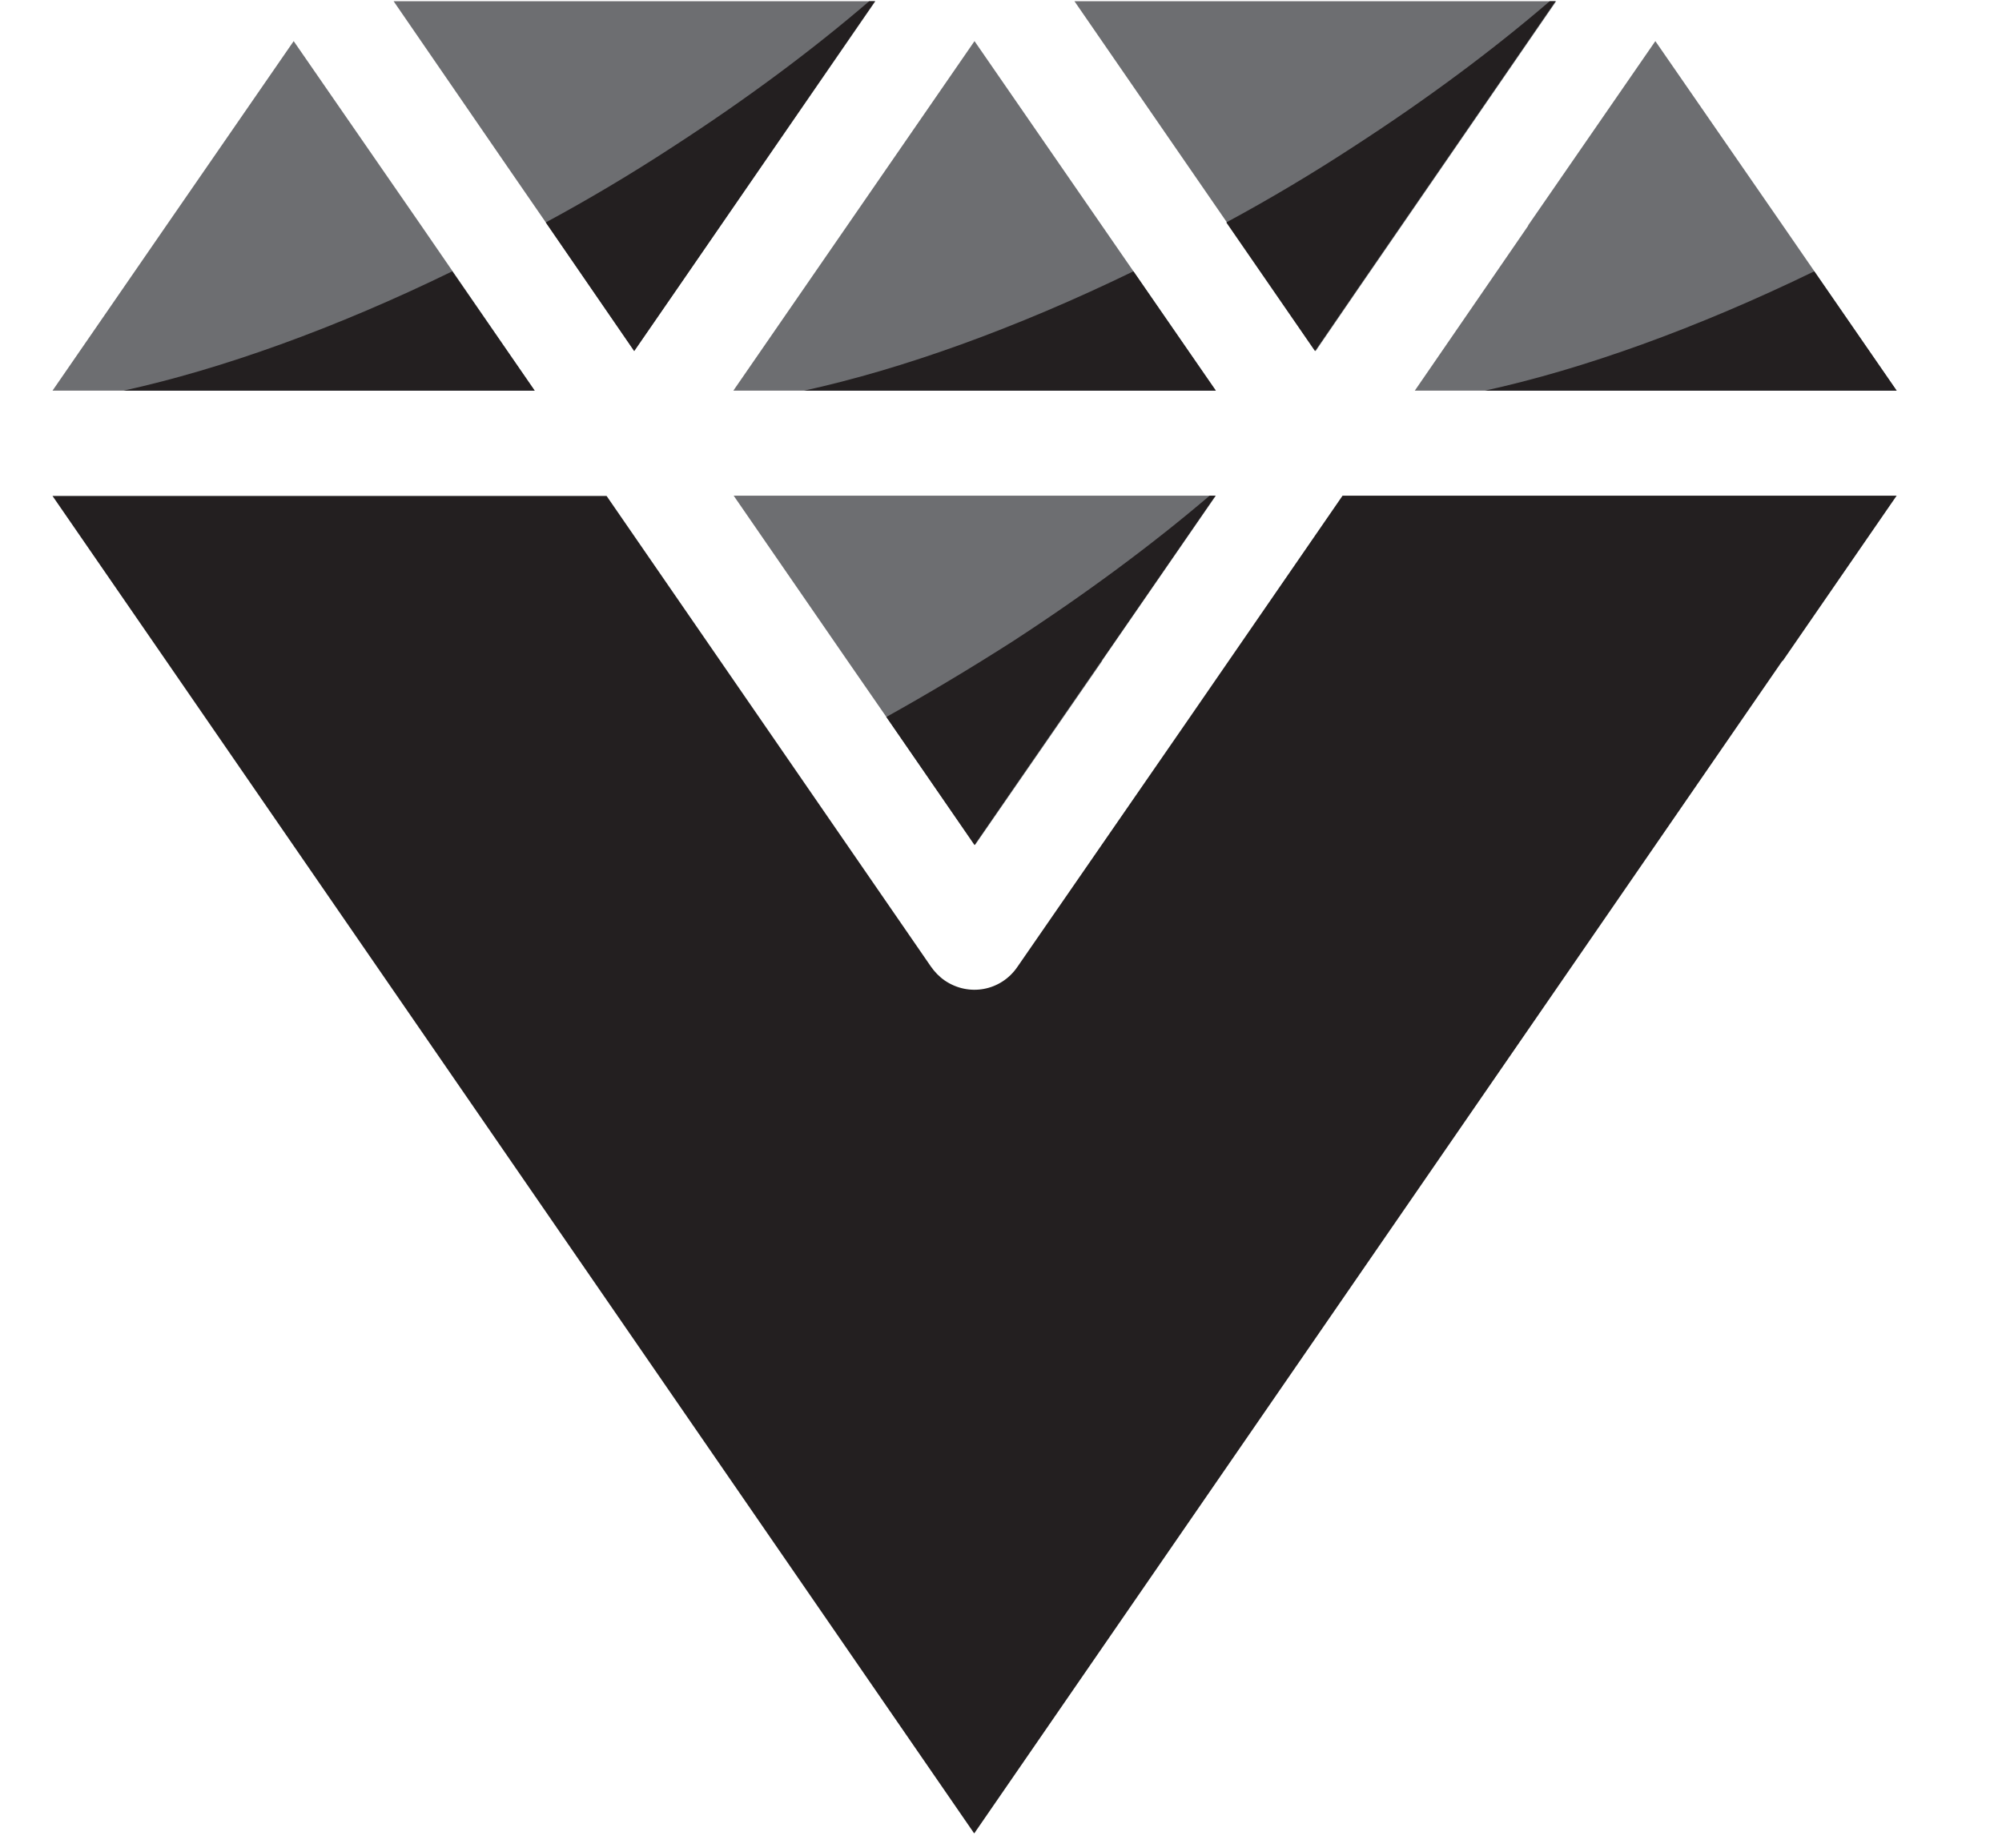
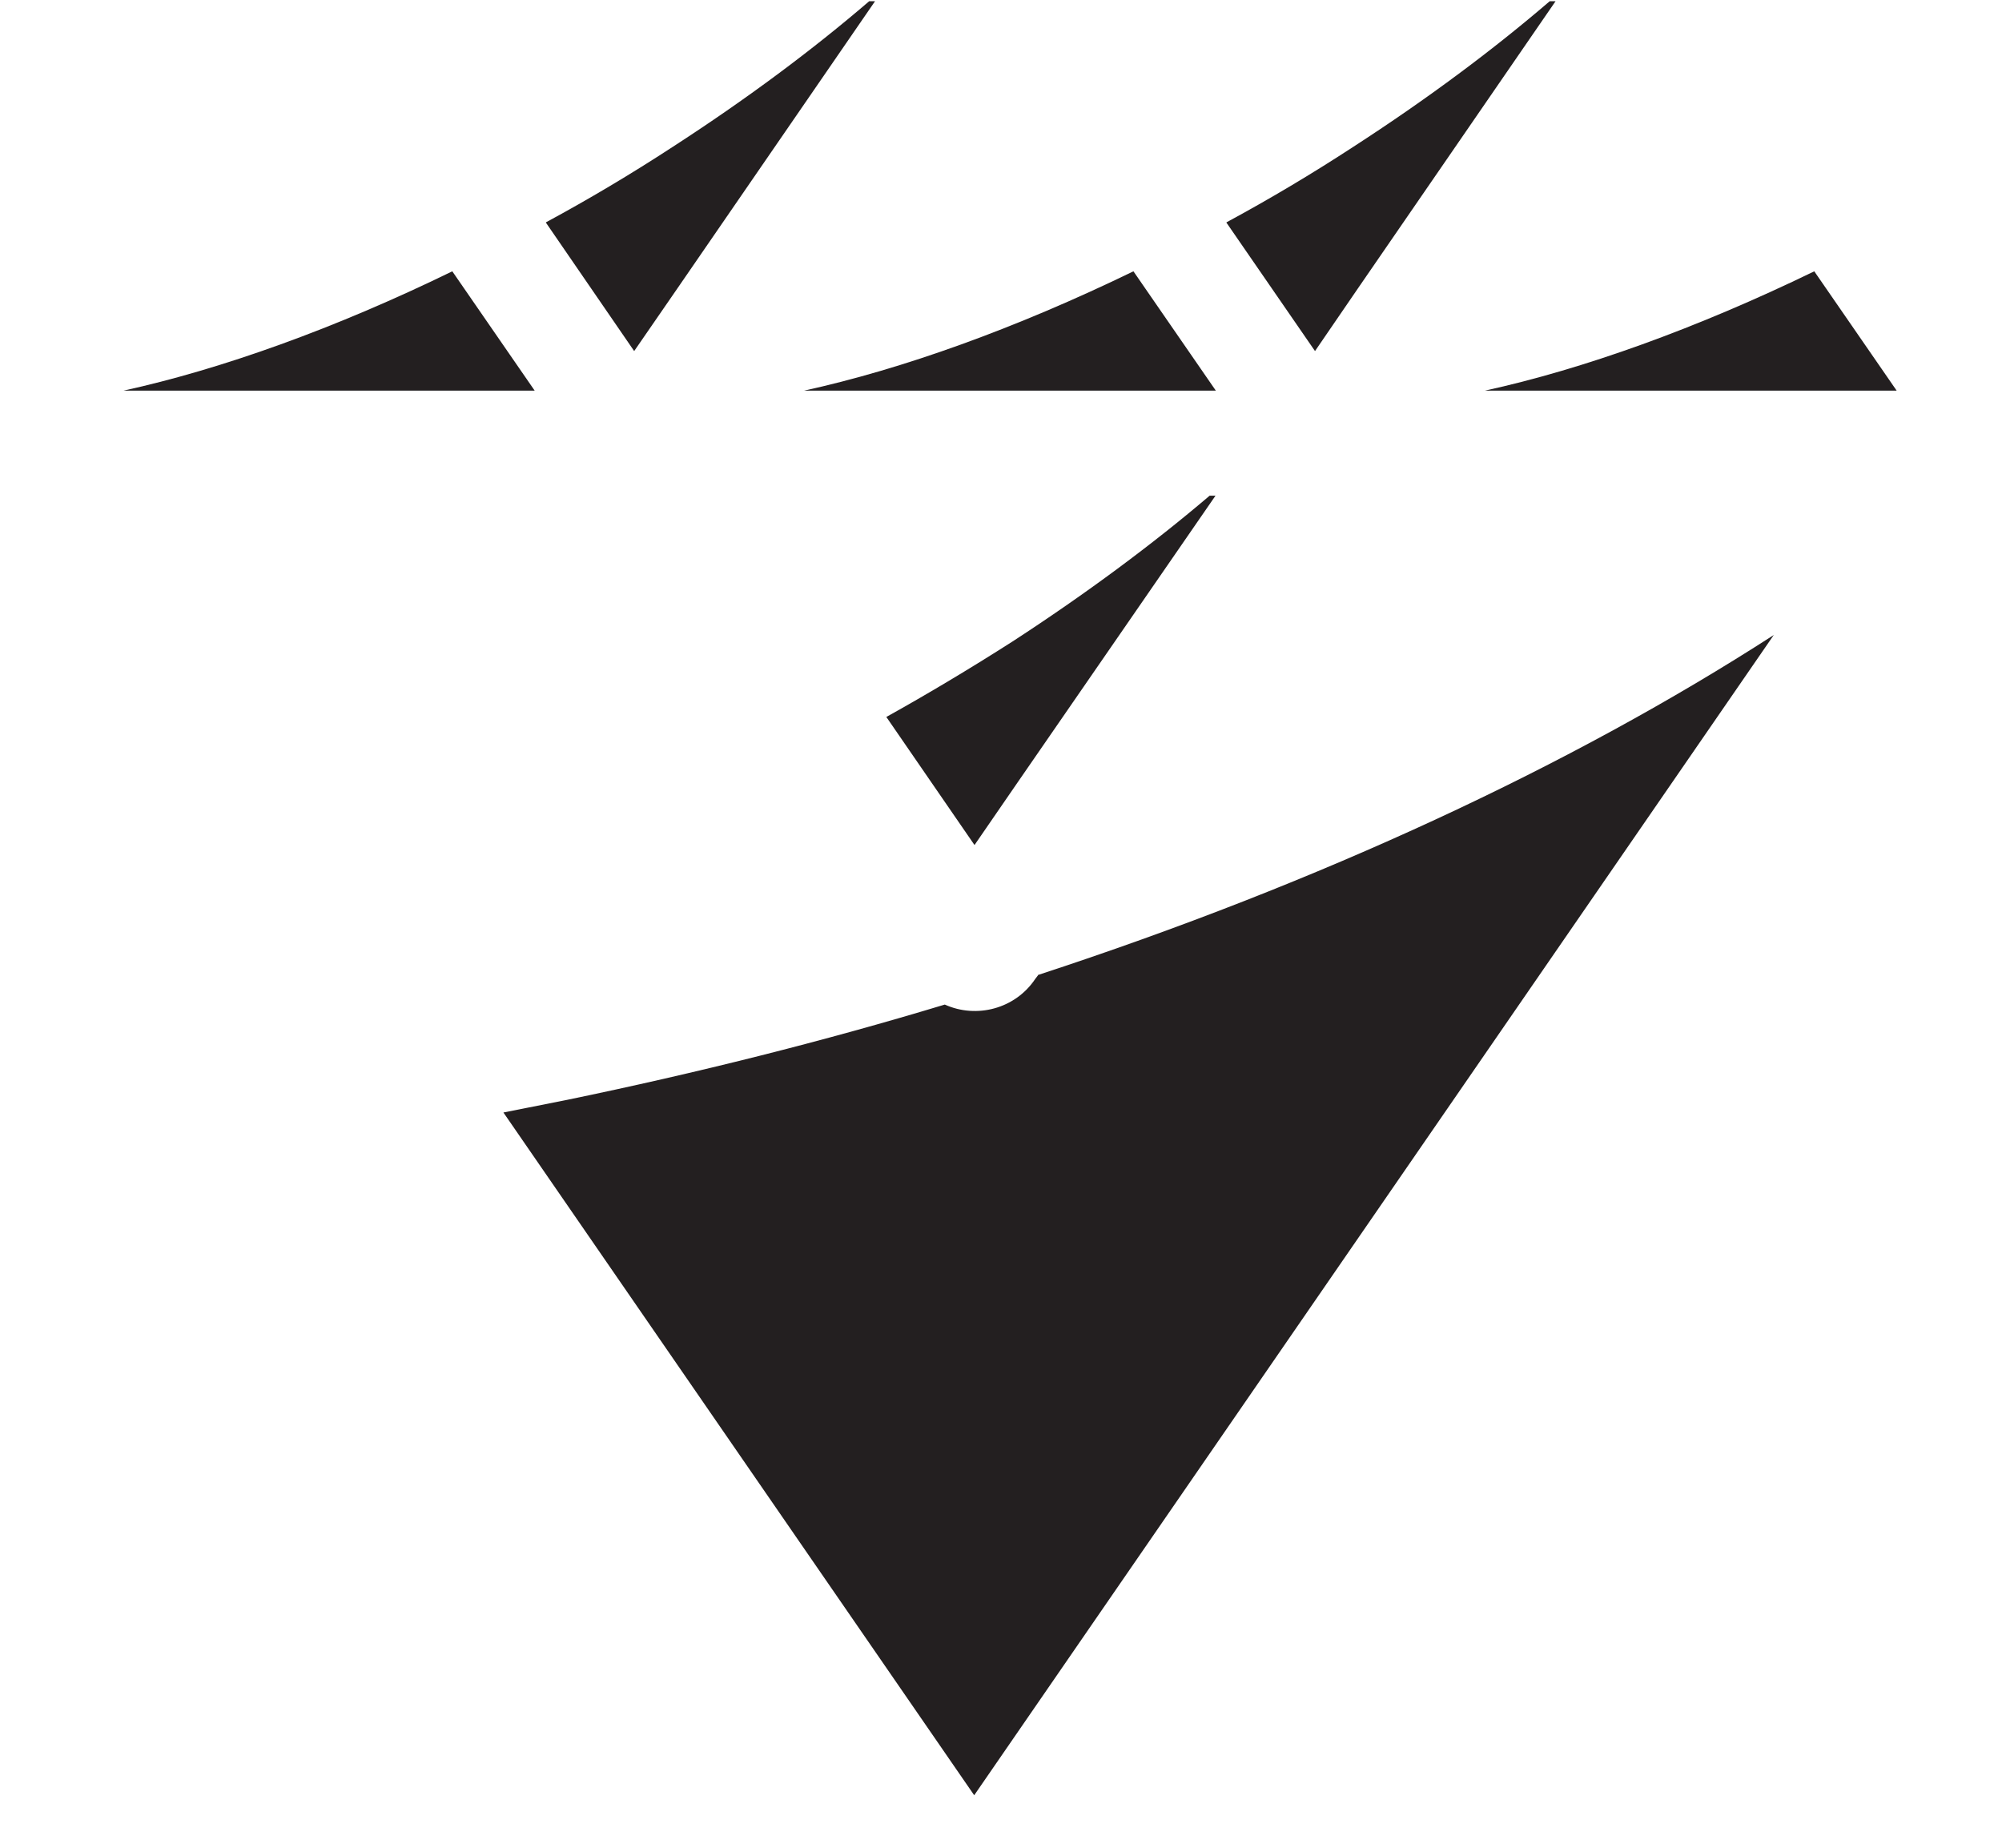
<svg xmlns="http://www.w3.org/2000/svg" width="13" height="12" viewBox="0 0 13 12" fill="none">
  <g clip-path="url(#clip0_514_30520)">
-     <path fill-rule="evenodd" clip-rule="evenodd" d="M11.577 4.291L12.316 3.219H8.718L7.714 4.676L6.606 6.28C6.499 6.436 6.291 6.474 6.135 6.368C6.099 6.343 6.069 6.312 6.044 6.276L4.943 4.678L3.939 3.221H0.341L1.08 4.293L6.326 11.907L11.573 4.293L11.577 4.291Z" fill="#231F20" />
    <path fill-rule="evenodd" clip-rule="evenodd" d="M6.741 6.333L6.722 6.358C6.592 6.552 6.341 6.617 6.135 6.524C5.349 6.762 4.528 6.968 3.682 7.143C3.543 7.171 3.406 7.198 3.269 7.225L6.326 11.659L11.518 4.124C10.206 4.971 8.577 5.731 6.737 6.333H6.741Z" fill="#231F20" />
-     <path fill-rule="evenodd" clip-rule="evenodd" d="M4.118 2.28L5.684 0.008H2.556L3.293 1.08L4.12 2.28H4.118ZM3.472 2.537L2.735 1.465L1.907 0.267L1.08 1.465L0.341 2.537H3.469H3.472ZM6.152 2.537H7.895L6.328 0.267L4.762 2.537H6.149H6.152ZM9.924 1.465L9.187 2.537H12.316L11.577 1.465L10.749 0.267L9.922 1.465H9.924ZM6.977 0.008L8.543 2.28L8.821 1.874L10.105 0.008H6.977ZM7.156 4.291L7.895 3.219H4.764L5.503 4.291L6.331 5.488L7.158 4.291H7.156Z" fill="#6D6E71" />
    <path fill-rule="evenodd" clip-rule="evenodd" d="M3.545 1.446L4.118 2.28L4.398 1.874L5.682 0.008H5.644C5.274 0.326 4.844 0.646 4.368 0.954C4.097 1.131 3.821 1.295 3.545 1.444V1.446ZM2.937 1.762C2.177 2.133 1.436 2.398 0.802 2.537H3.472L2.937 1.762ZM7.36 1.762C6.596 2.133 5.857 2.398 5.221 2.537H7.895L7.36 1.762ZM11.781 1.762C11.017 2.133 10.278 2.398 9.642 2.537H12.316L11.781 1.762ZM5.756 4.657L6.328 5.488L6.606 5.084L7.893 3.219H7.855C7.484 3.535 7.053 3.855 6.575 4.166C6.301 4.341 6.027 4.505 5.754 4.657H5.756ZM7.964 1.446L8.539 2.28L8.817 1.874L10.101 0.008H10.063C9.693 0.326 9.263 0.646 8.787 0.954C8.516 1.131 8.24 1.295 7.964 1.444V1.446Z" fill="#231F20" />
  </g>
  <defs>
    <clipPath id="clip0_514_30520">
      <rect width="12.632" height="12" fill="white" />
    </clipPath>
  </defs>
</svg>